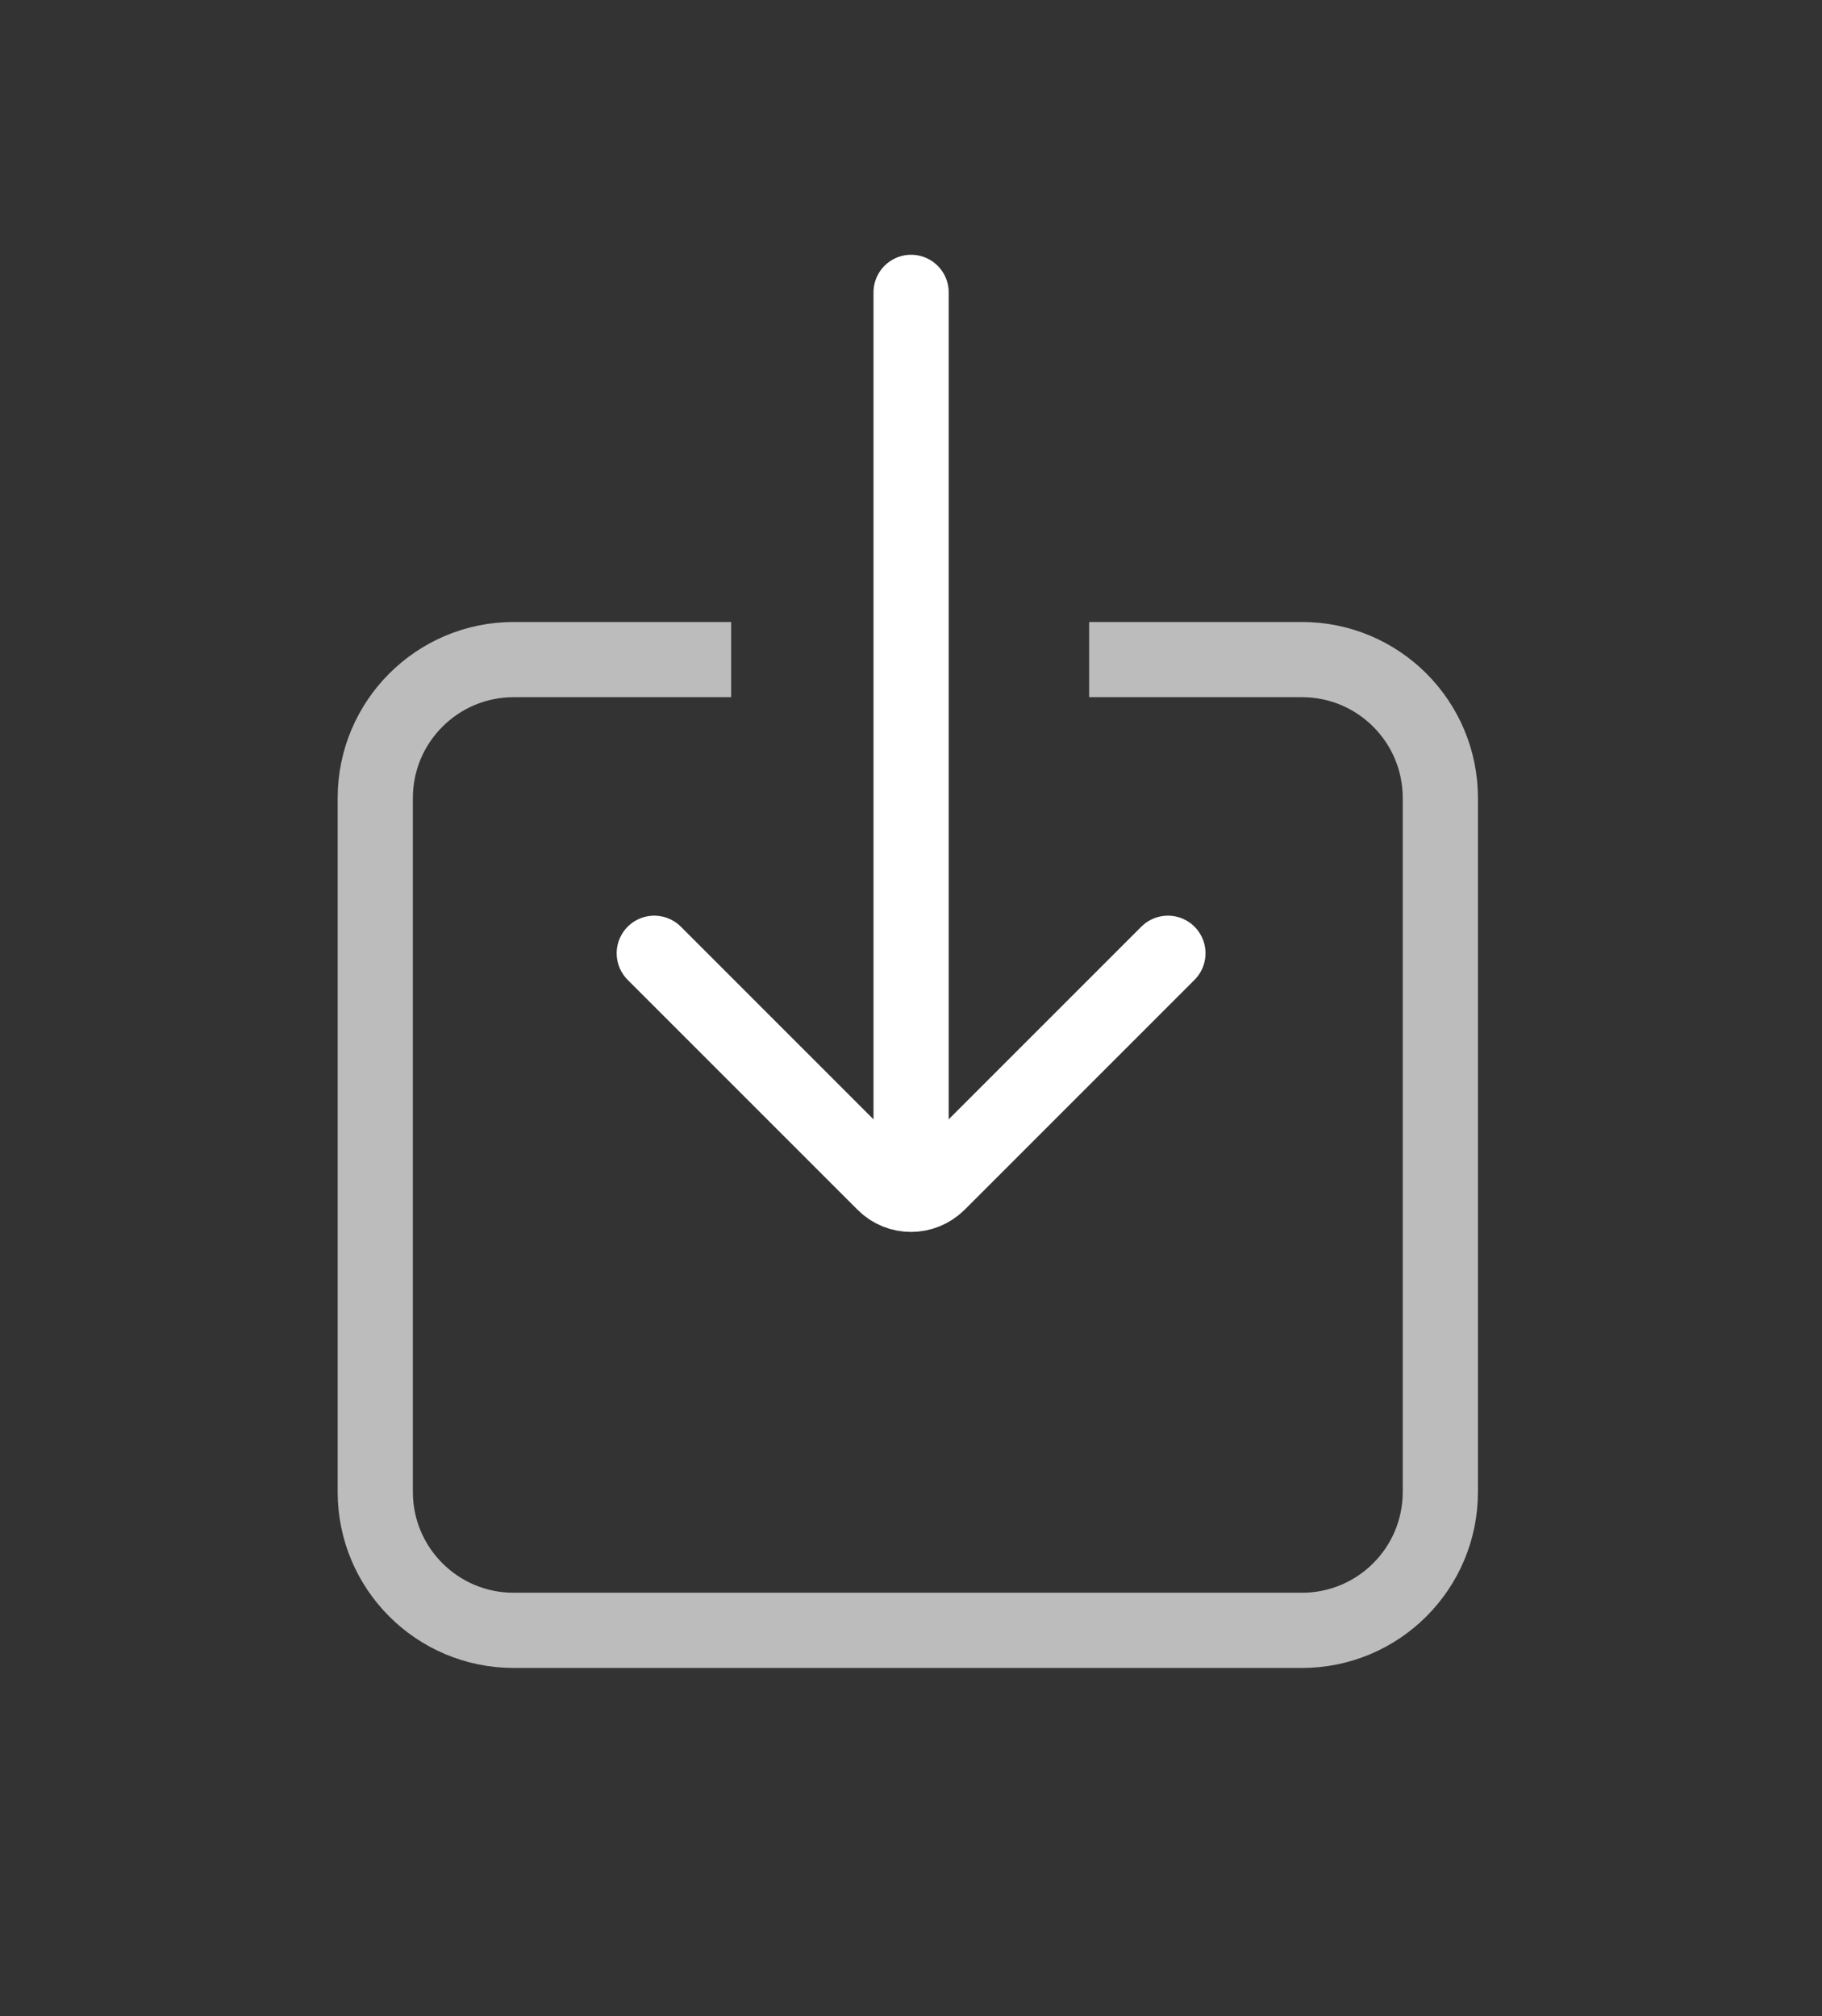
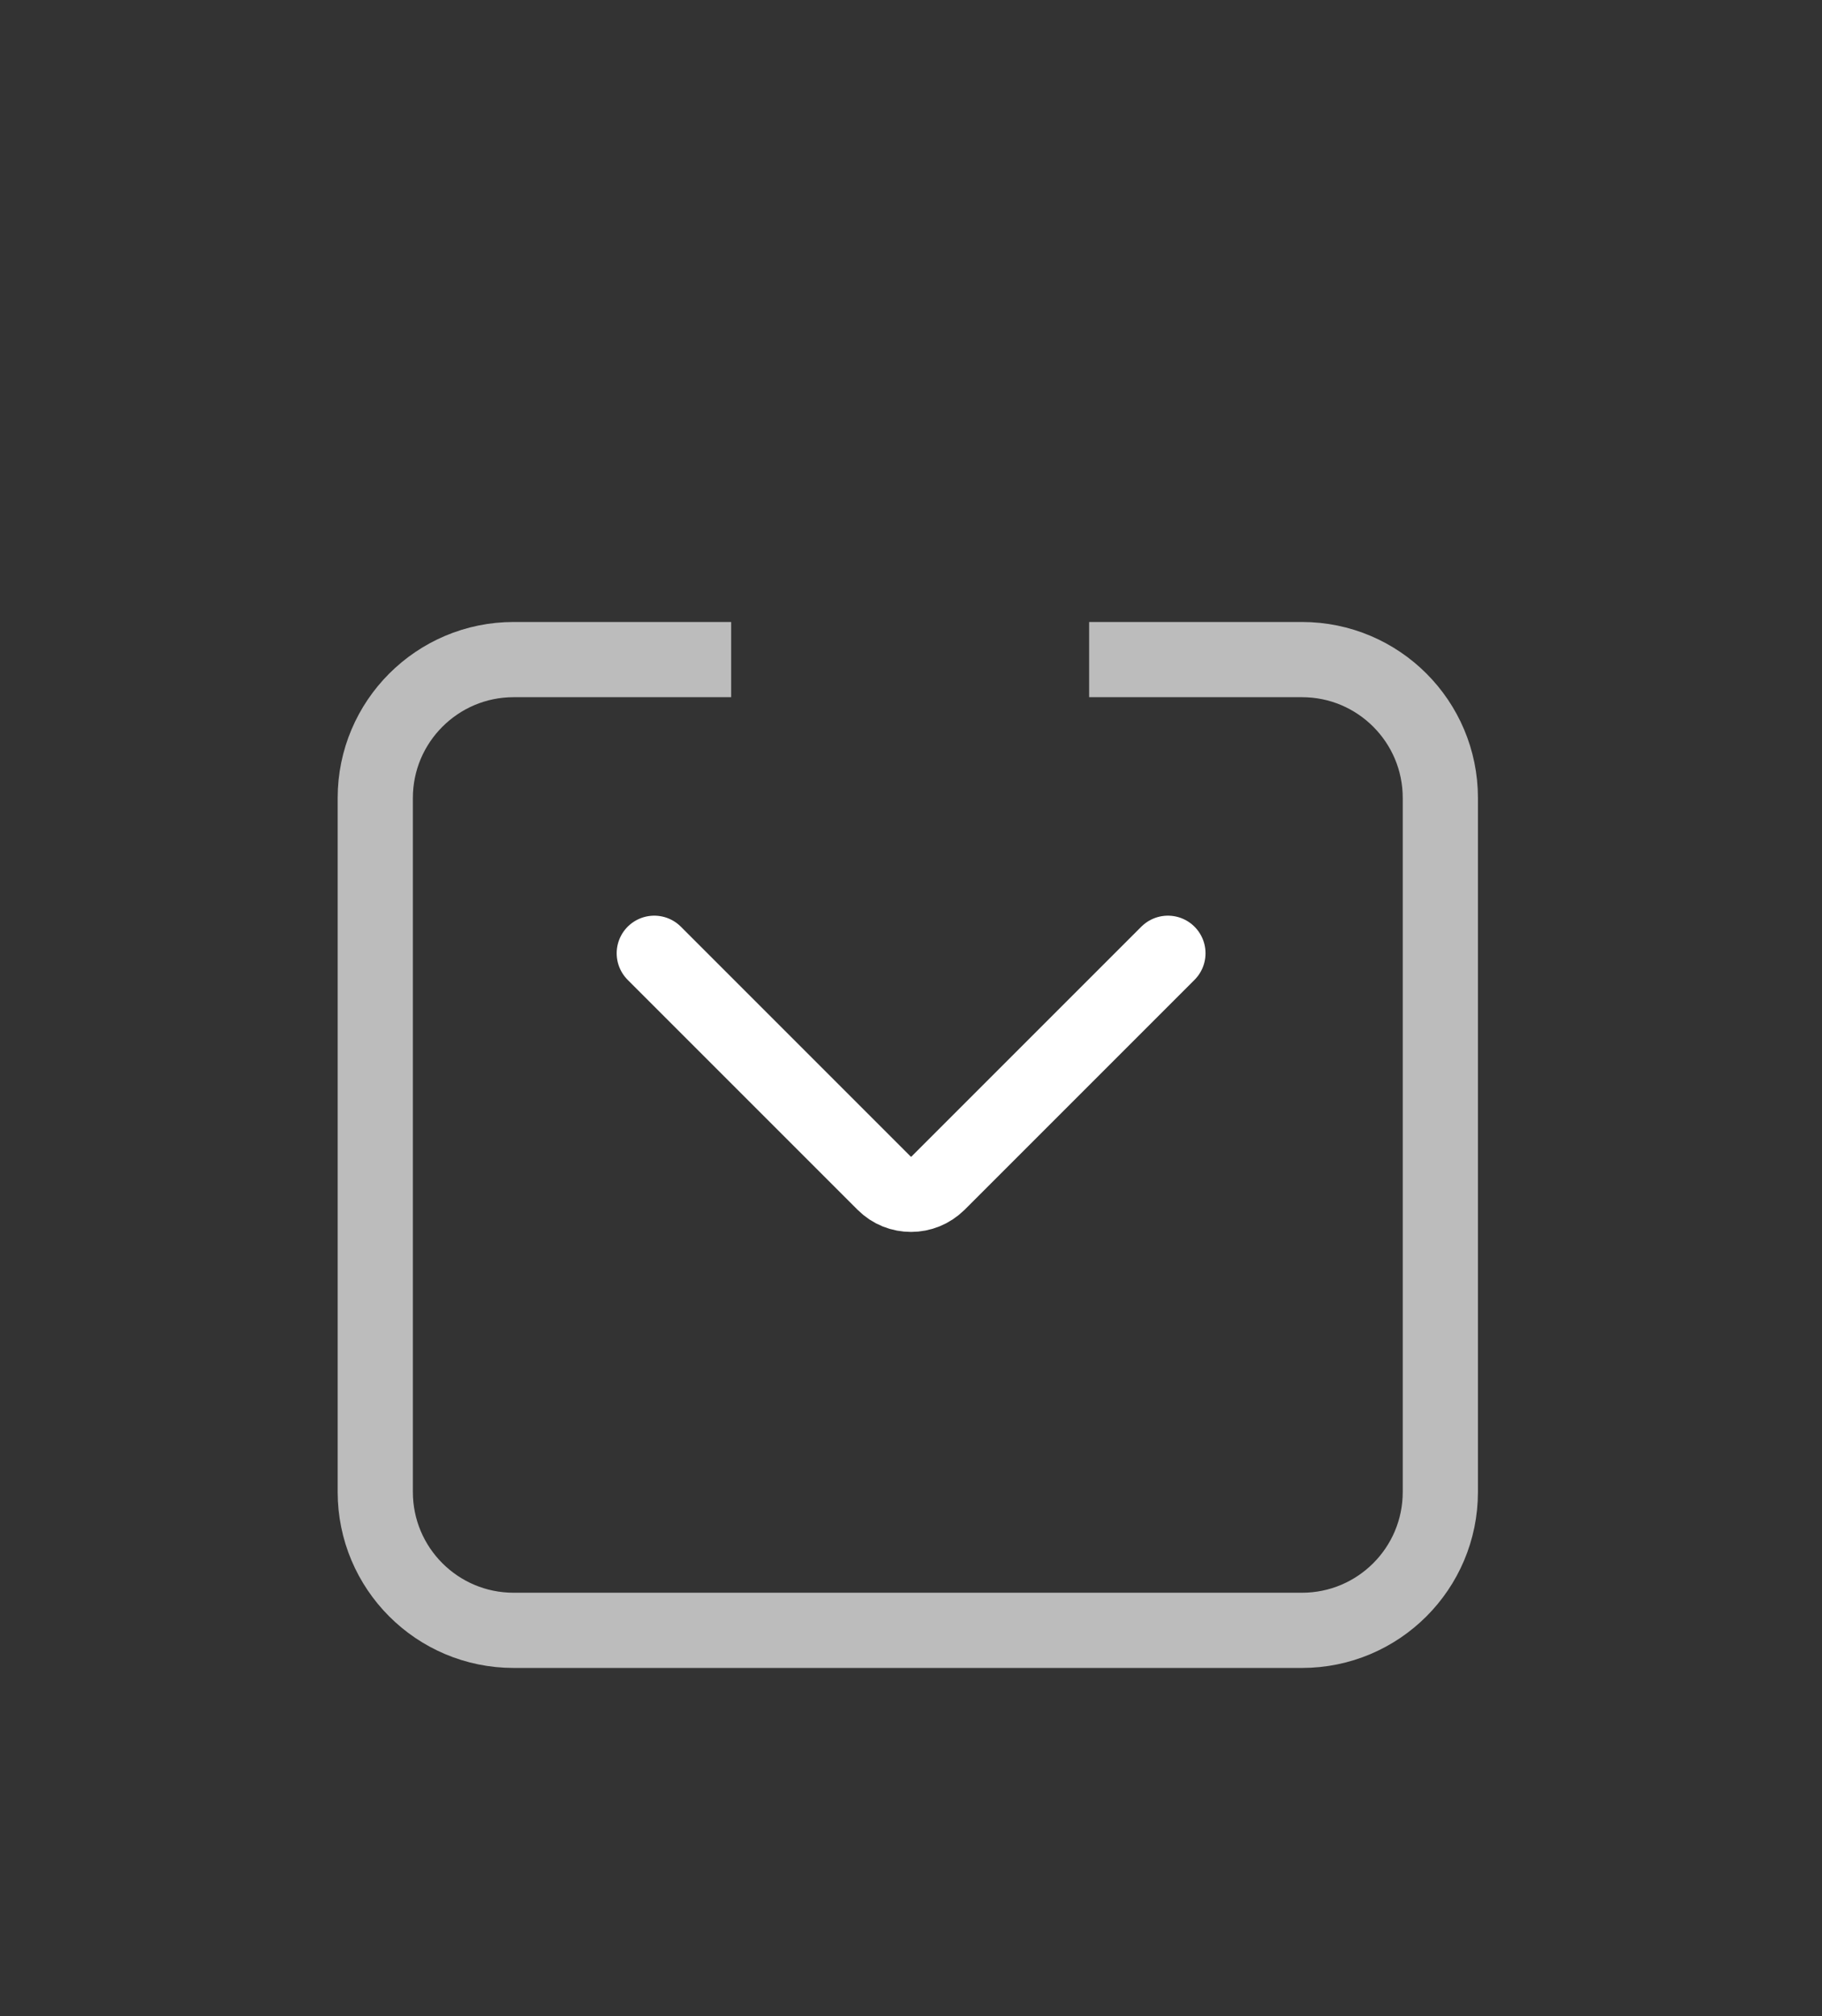
<svg xmlns="http://www.w3.org/2000/svg" id="Calque_1" data-name="Calque 1" viewBox="0 0 96.91 107.22">
  <rect x="0" y="0" width="96.91" height="107.22" fill="#333333" stroke="none" />
  <defs>
    <style>
      .cls-1 {
        stroke: #fff;
        stroke-linecap: round;
      }

      .cls-1, .cls-2 {
        fill: none;
        stroke-miterlimit: 10;
        stroke-width: 4px;
      }

      .cls-2 {
        stroke: #bcbcbc;
      }
    </style>
  </defs>
  <path class="cls-1" d="m34.8,50.7l12.23,12.23c.4.4.91.59,1.43.59s1.03-.2,1.43-.59l12.23-12.23" />
-   <line class="cls-1" x1="48.46" y1="15.55" x2="48.46" y2="62.52" />
  <path class="cls-2" d="m38.89,35.08h-11.57c-4.06,0-7.36,3.3-7.36,7.36v36.91c0,4.06,3.29,7.36,7.36,7.36h41.93c4.06,0,7.36-3.29,7.36-7.36v-36.91c0-4.06-3.29-7.36-7.36-7.36h-11.32" />
</svg>